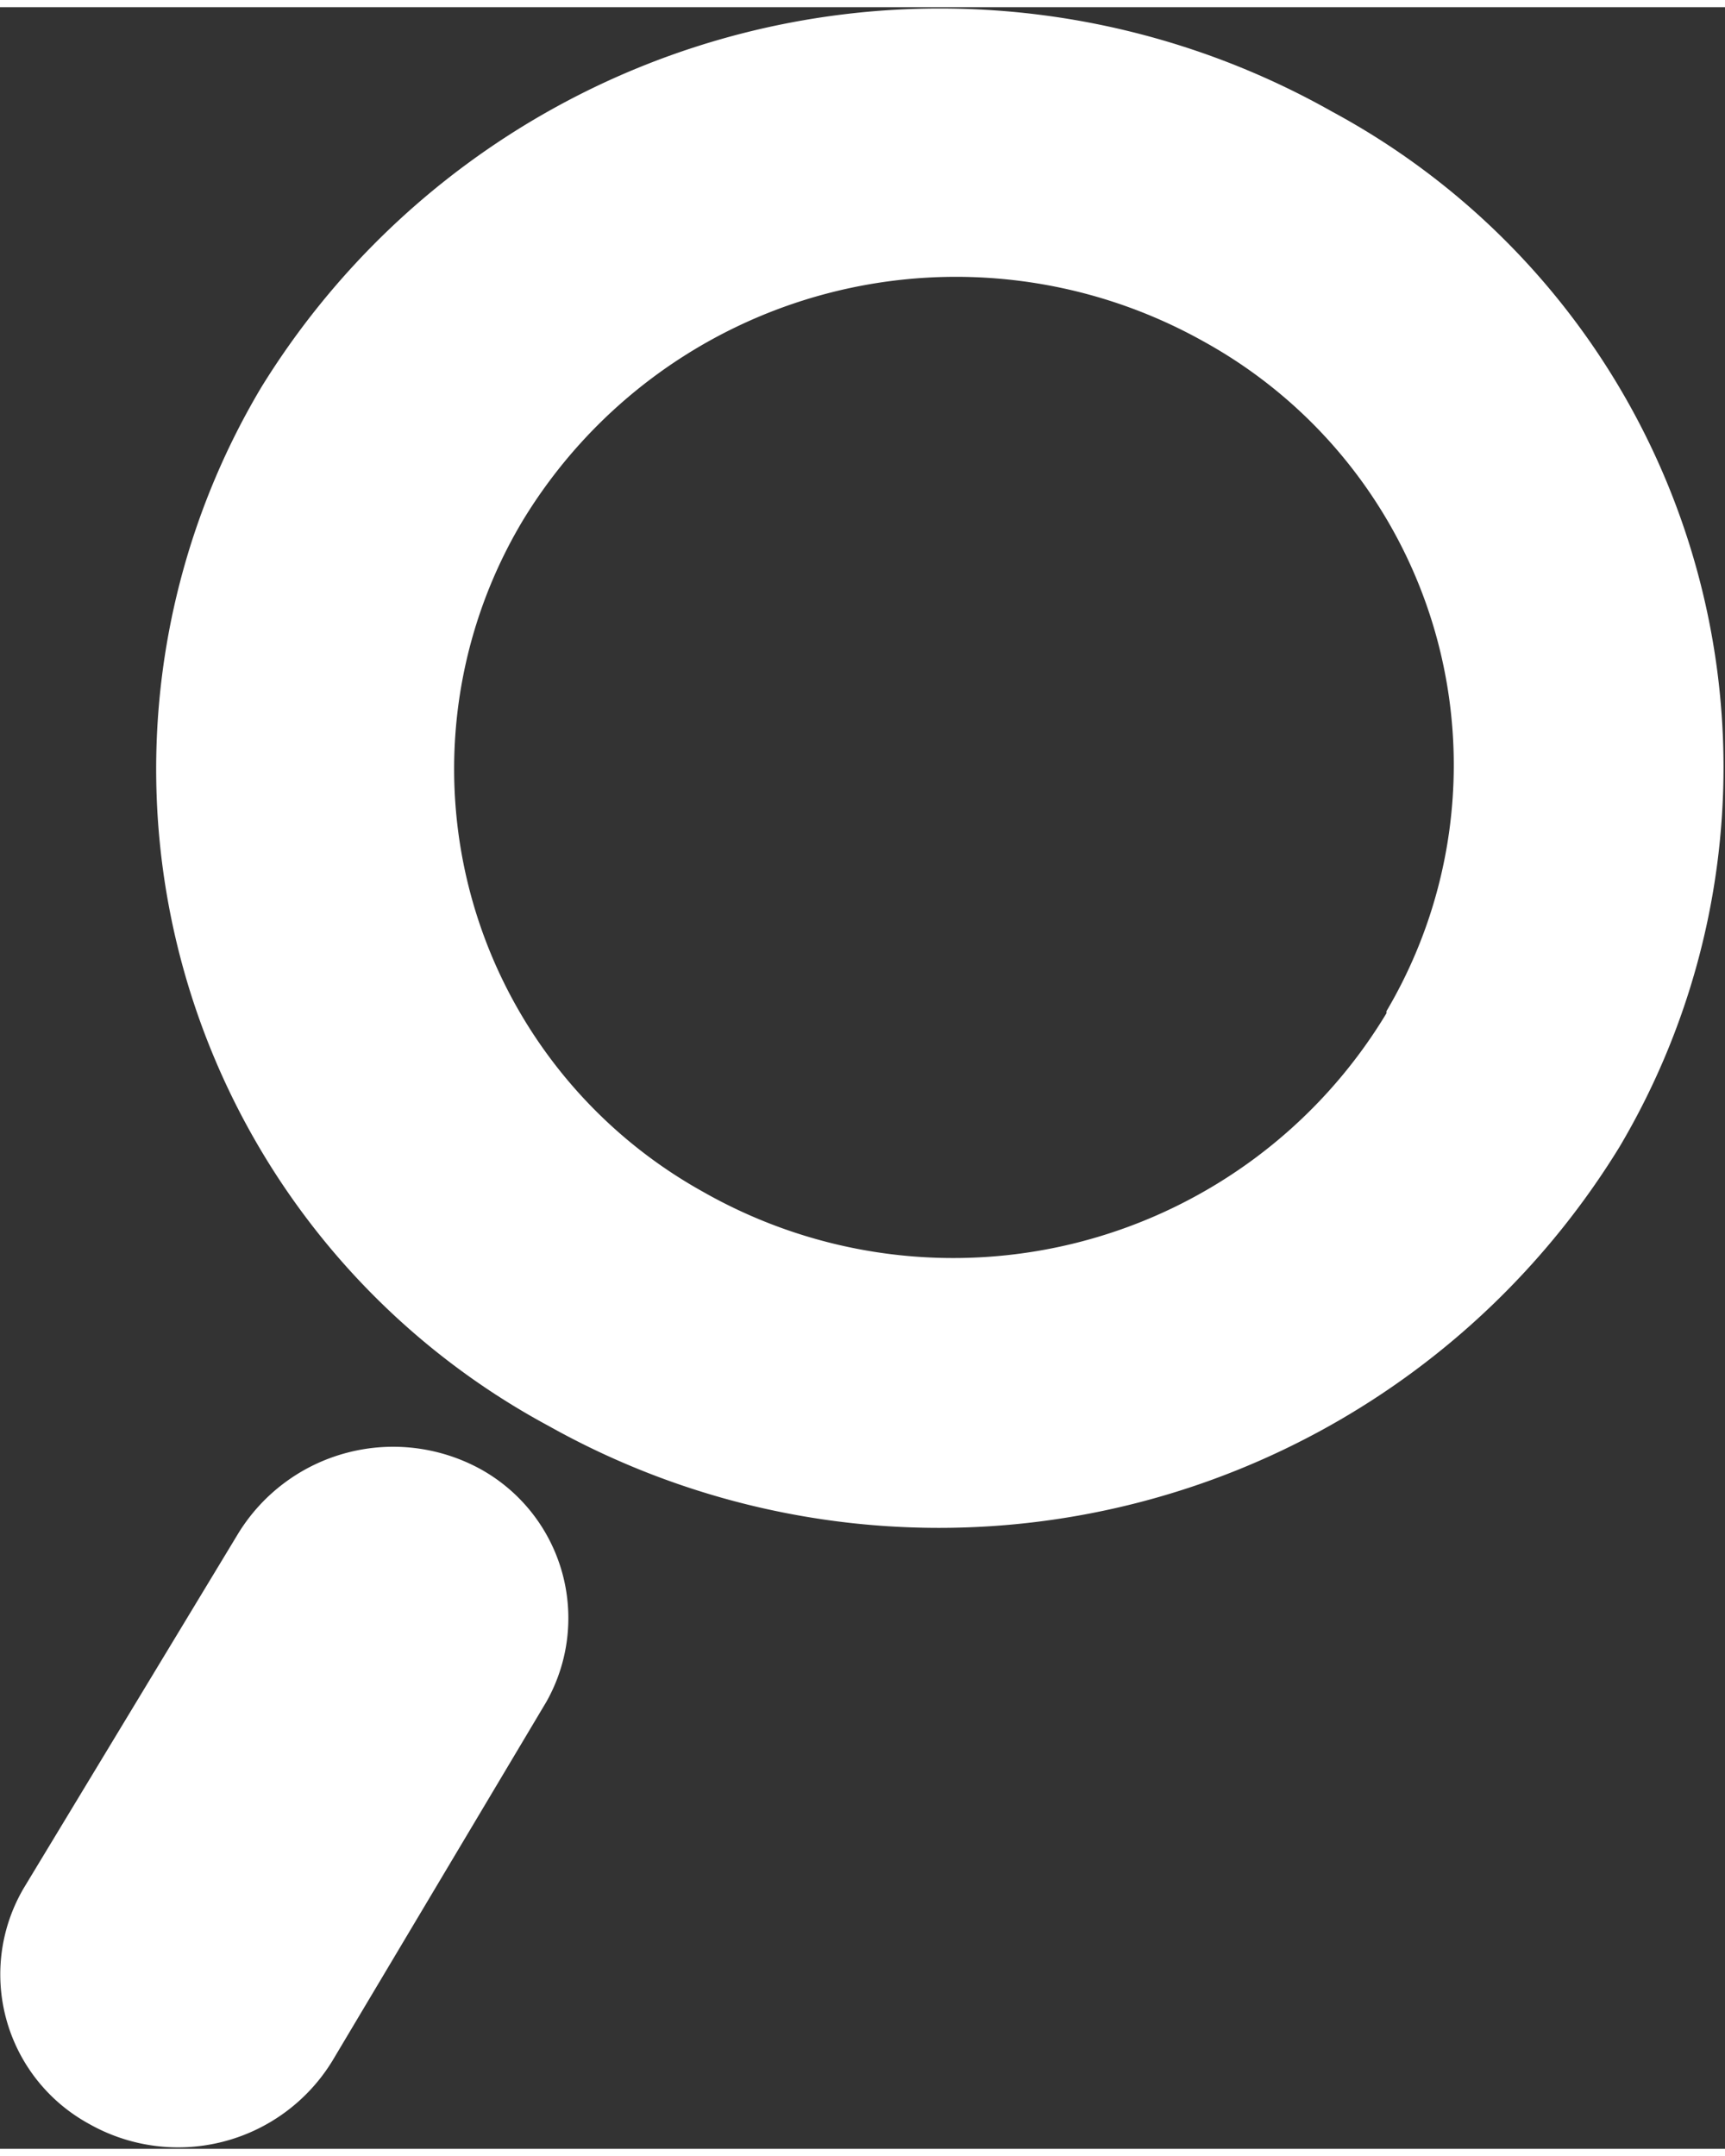
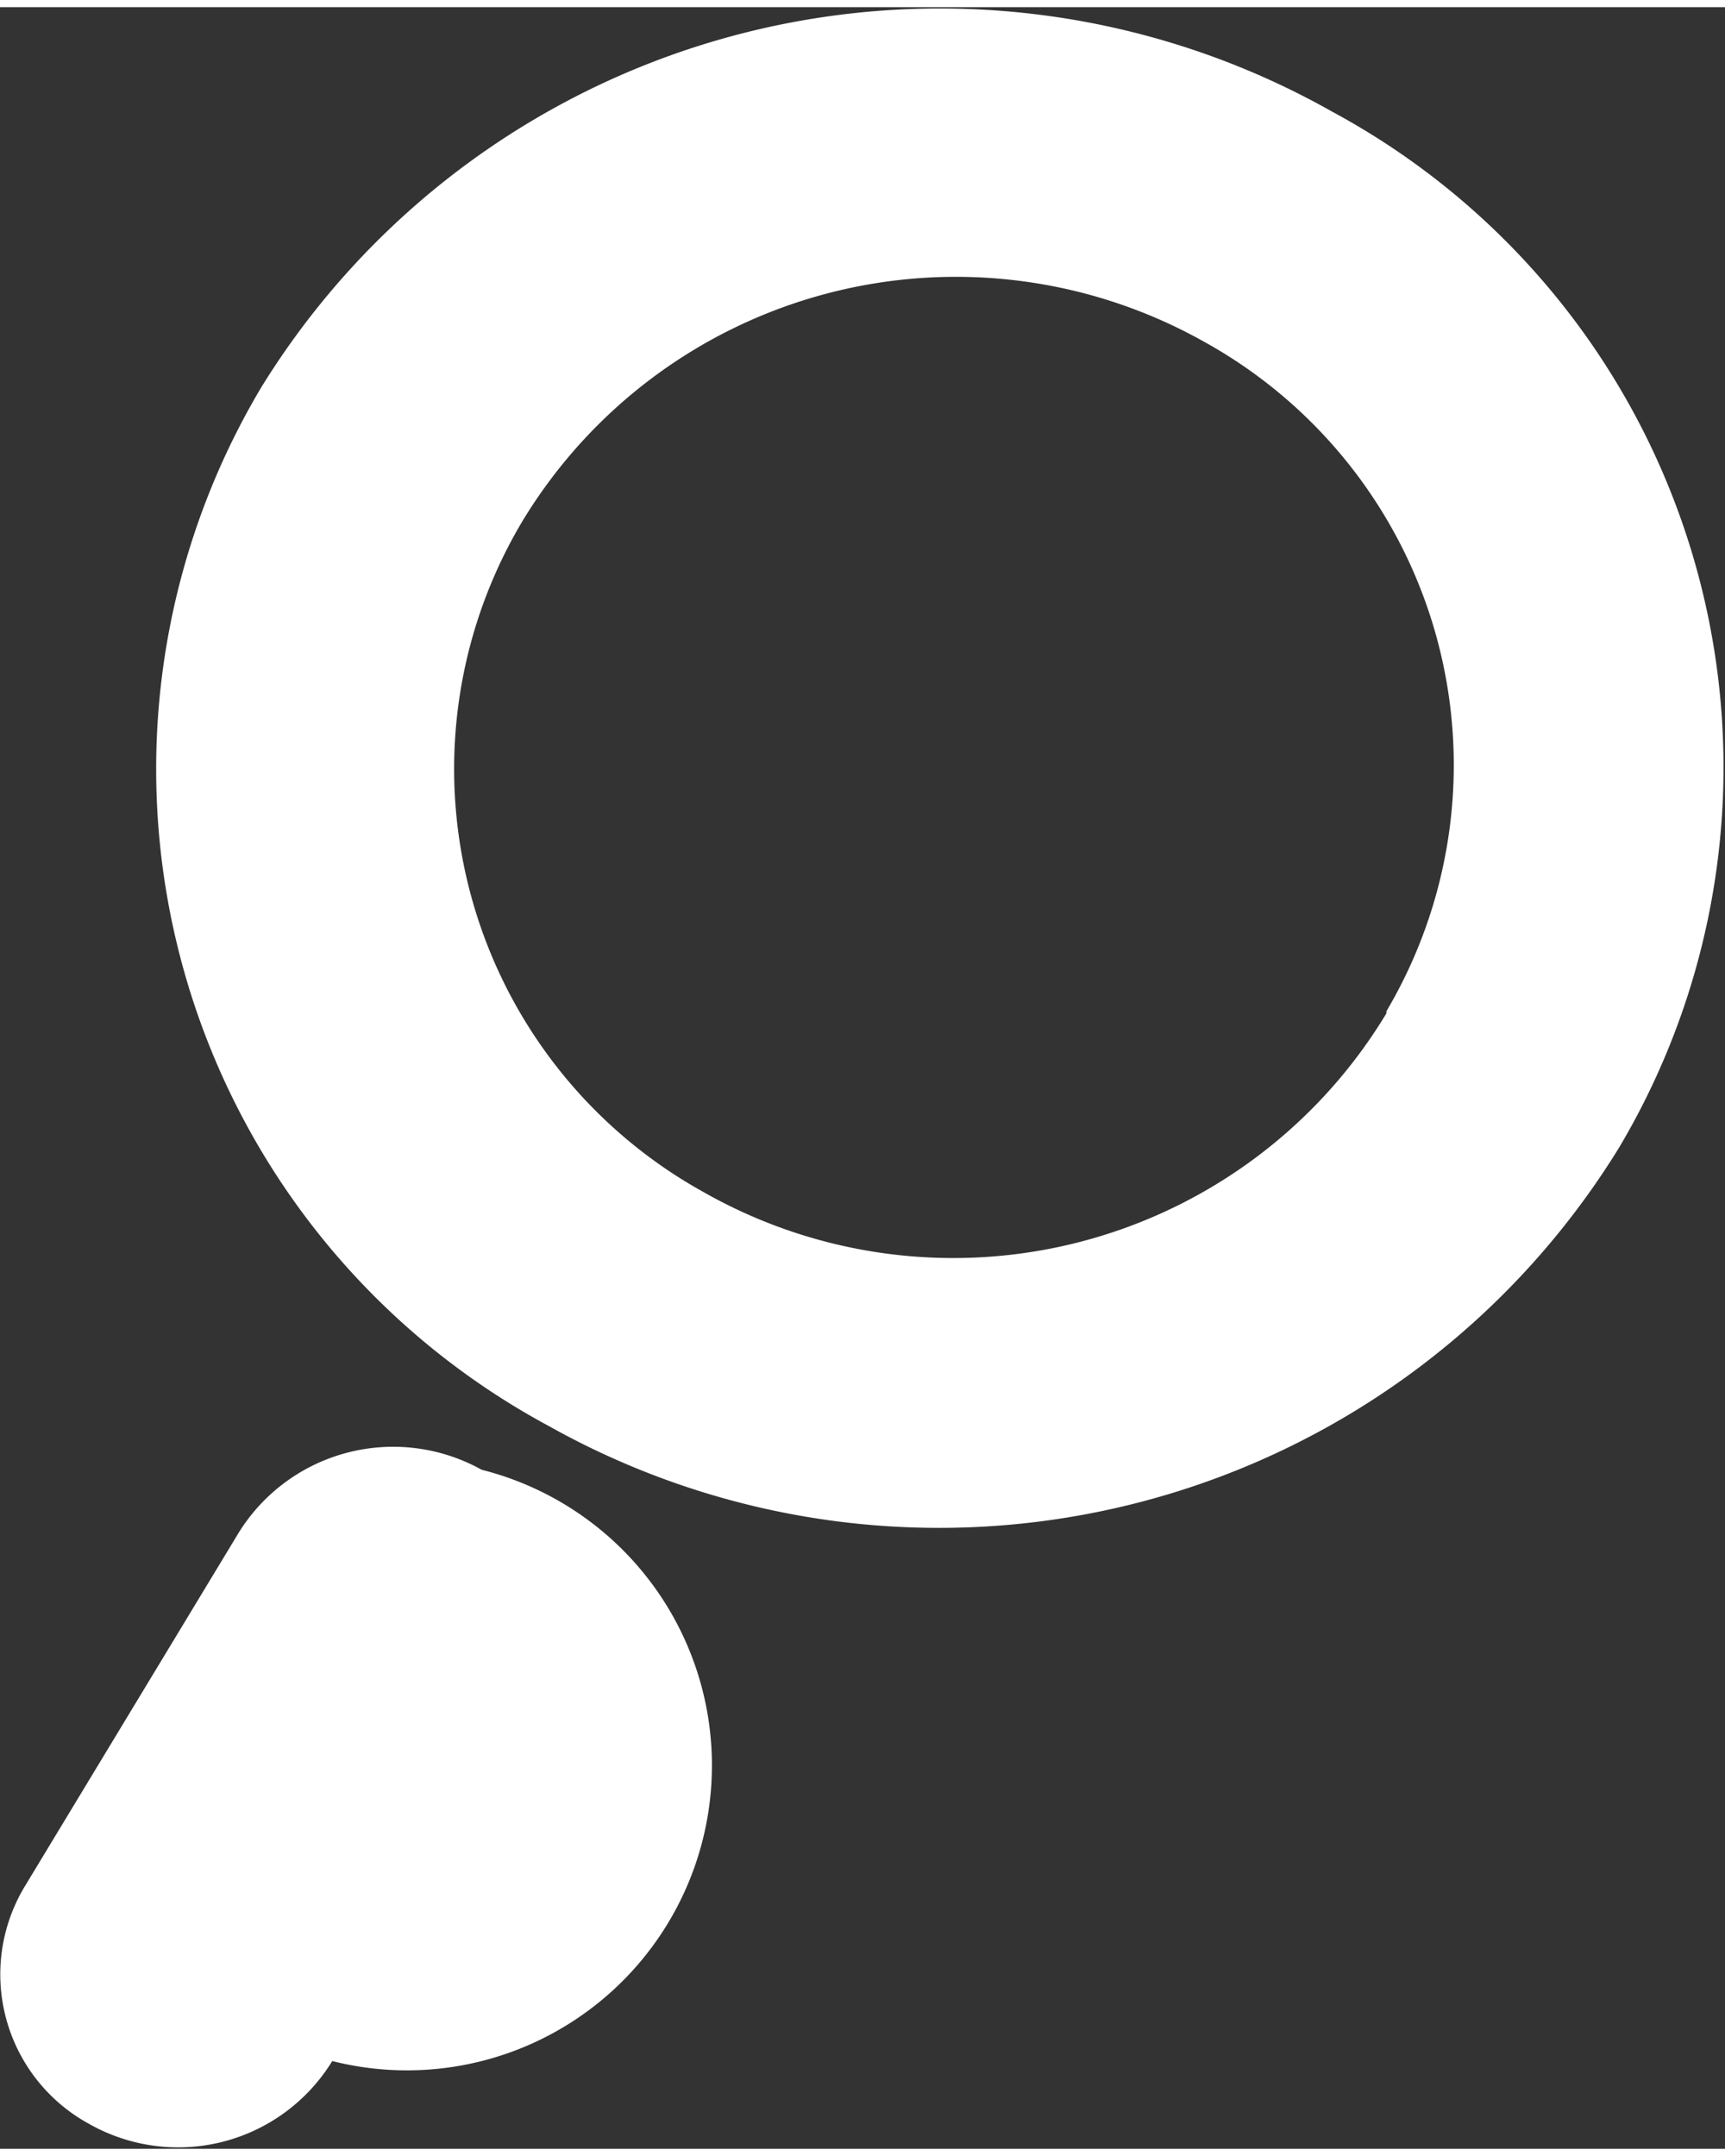
<svg xmlns="http://www.w3.org/2000/svg" width="16" height="20" viewBox="0 0 16.51 20.5">
  <rect x="0" y="0" width="16.51" height="20.5" fill="#333333" stroke="none" />
  <defs>
    <style>.cls-1{fill:#fff;fill-rule:evenodd;}</style>
  </defs>
  <title>loupe</title>
  <g id="Calque_2" data-name="Calque 2">
    <g id="Calque_1-2" data-name="Calque 1">
-       <path class="cls-1" d="M12.75,1A7.63,7.63,0,0,0,2.5,3.64a7.14,7.14,0,0,0,2.75,9.94A7.64,7.64,0,0,0,15.5,10.91,7.13,7.13,0,0,0,12.75,1Zm.52,8.63a4.84,4.84,0,0,1-6.54,1.71A4.63,4.63,0,0,1,5,4.92,4.85,4.85,0,0,1,11.52,3.2,4.63,4.63,0,0,1,13.27,9.61ZM4.61,14a1.74,1.74,0,0,0-2.33.61L.23,18a1.63,1.63,0,0,0,.62,2.26,1.73,1.73,0,0,0,2.33-.6l2.05-3.44A1.63,1.63,0,0,0,4.61,14Z" />
+       <path class="cls-1" d="M12.75,1A7.63,7.63,0,0,0,2.5,3.64a7.14,7.14,0,0,0,2.75,9.94A7.64,7.64,0,0,0,15.5,10.91,7.13,7.13,0,0,0,12.75,1Zm.52,8.63a4.84,4.84,0,0,1-6.54,1.71A4.63,4.63,0,0,1,5,4.92,4.85,4.85,0,0,1,11.52,3.2,4.63,4.63,0,0,1,13.27,9.61ZM4.61,14a1.74,1.74,0,0,0-2.33.61L.23,18a1.63,1.63,0,0,0,.62,2.26,1.73,1.73,0,0,0,2.33-.6A1.63,1.63,0,0,0,4.61,14Z" />
    </g>
  </g>
</svg>